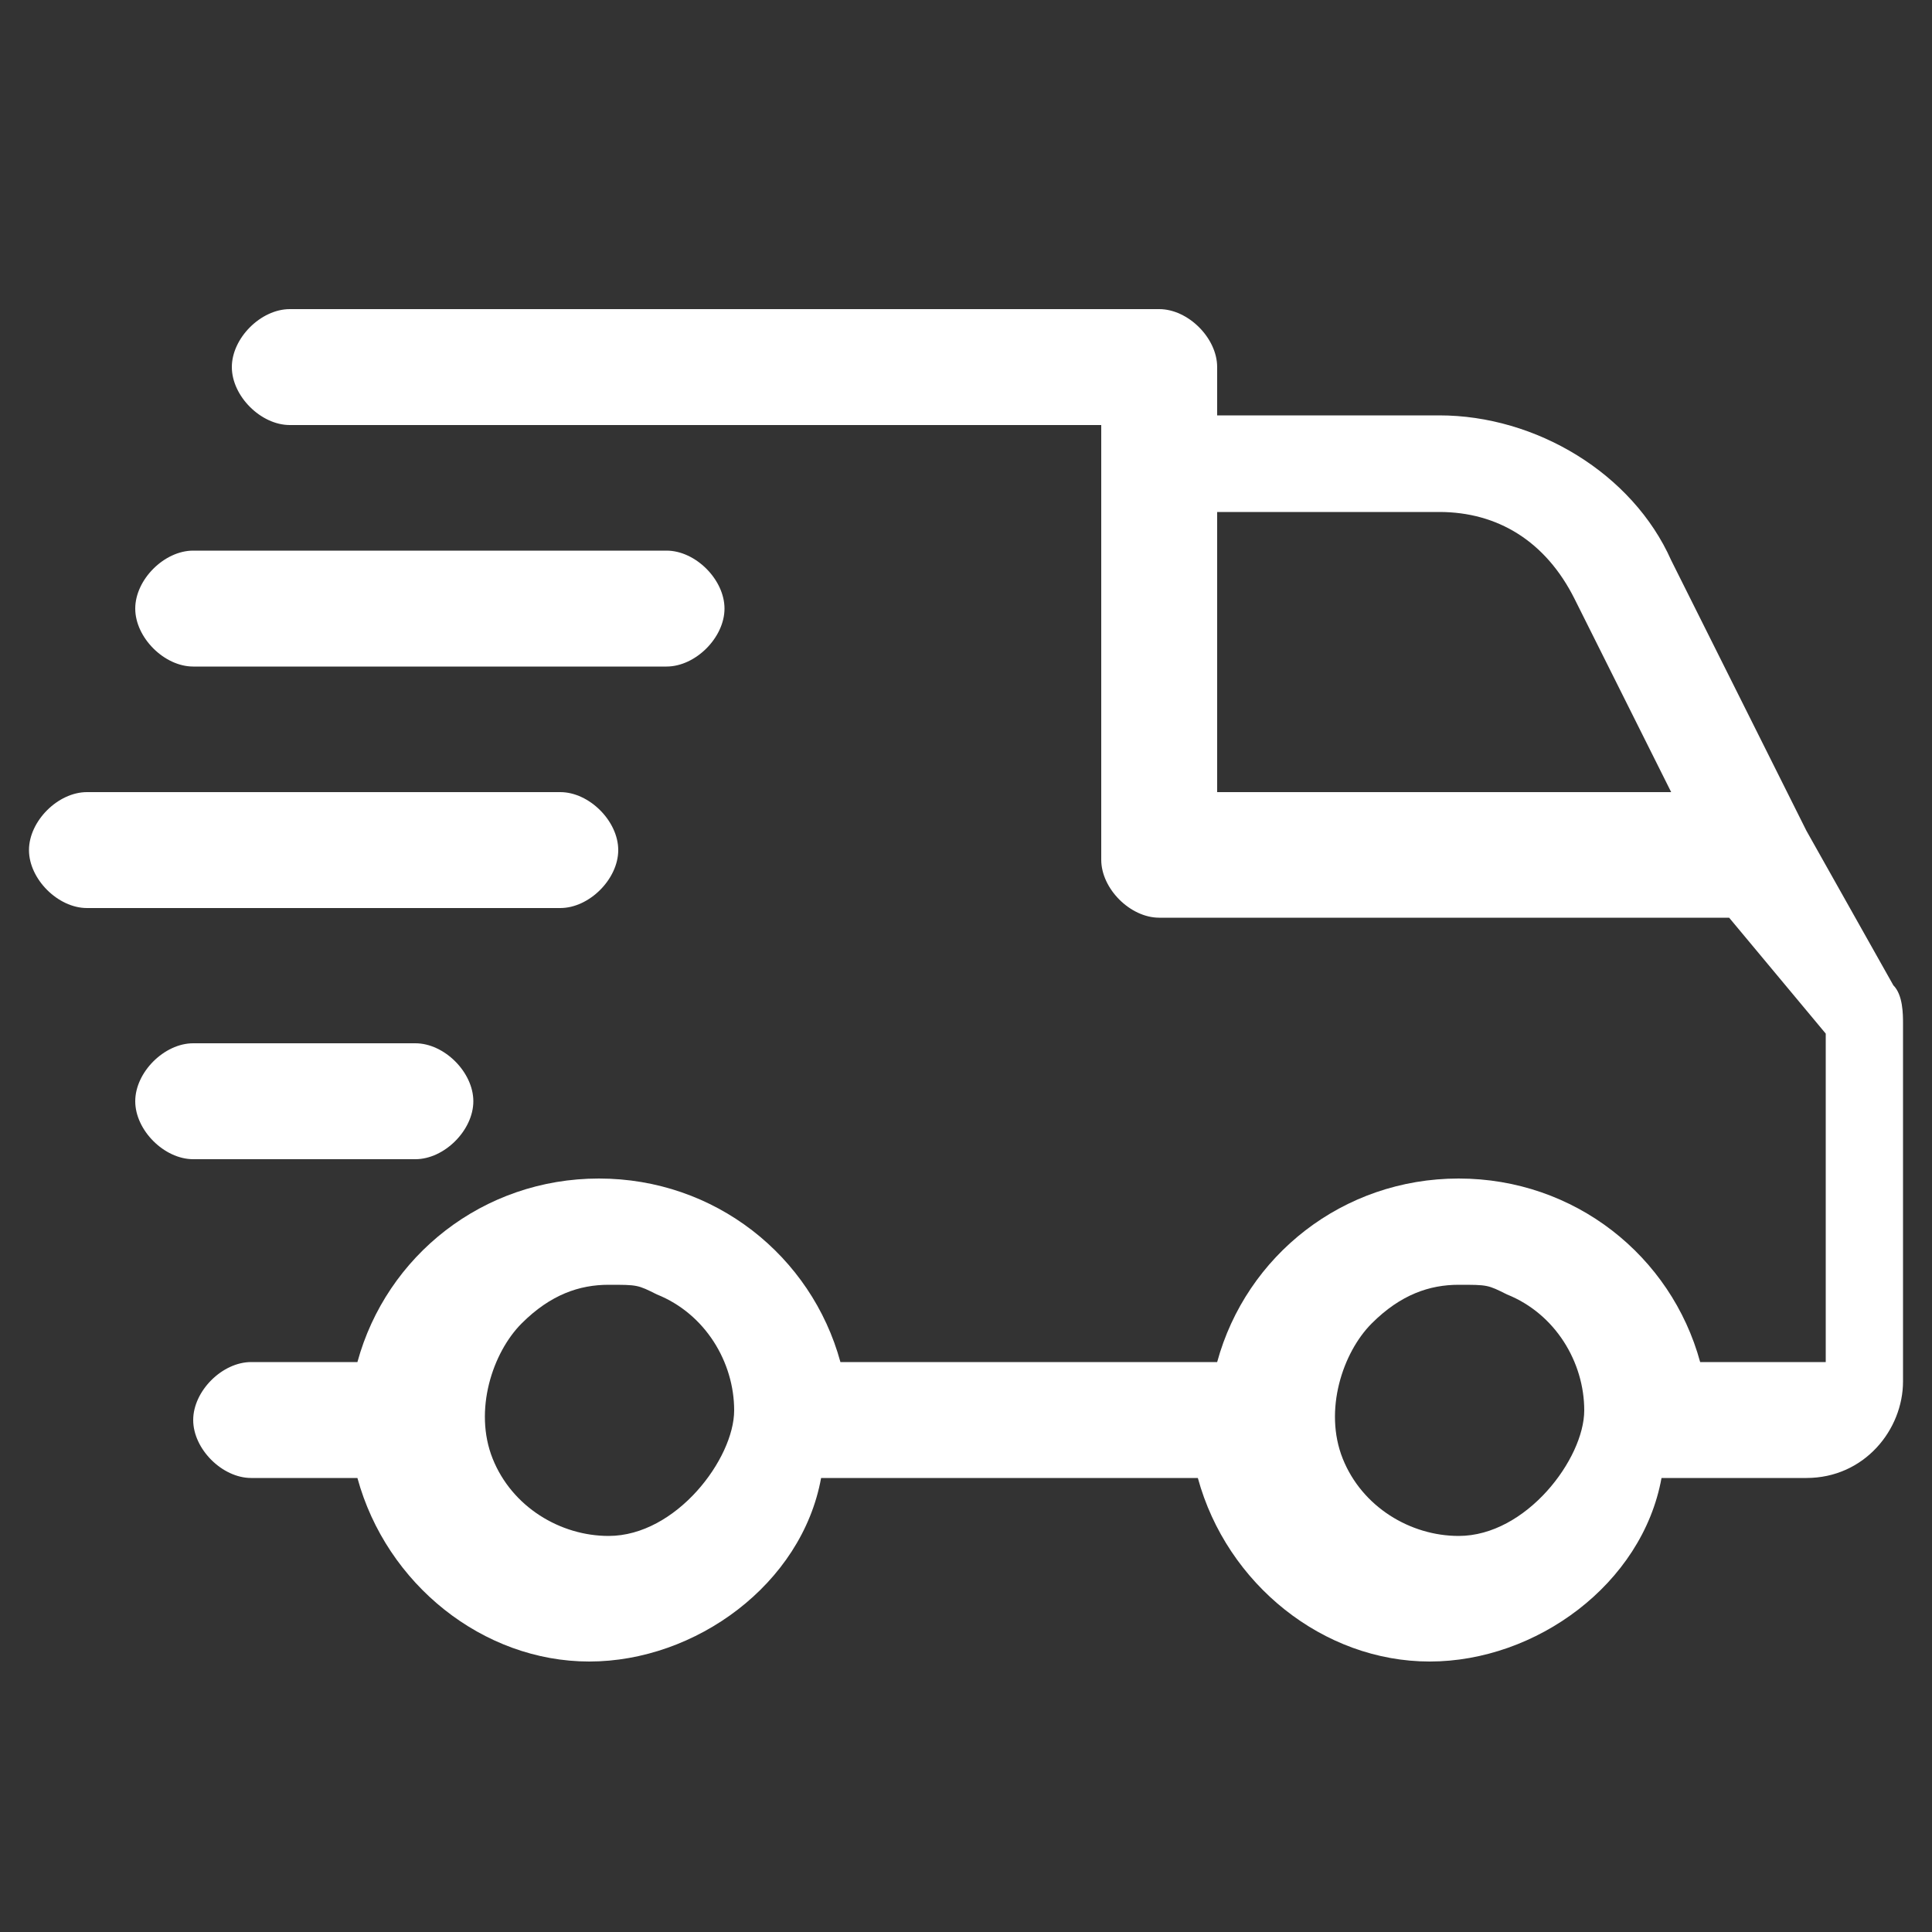
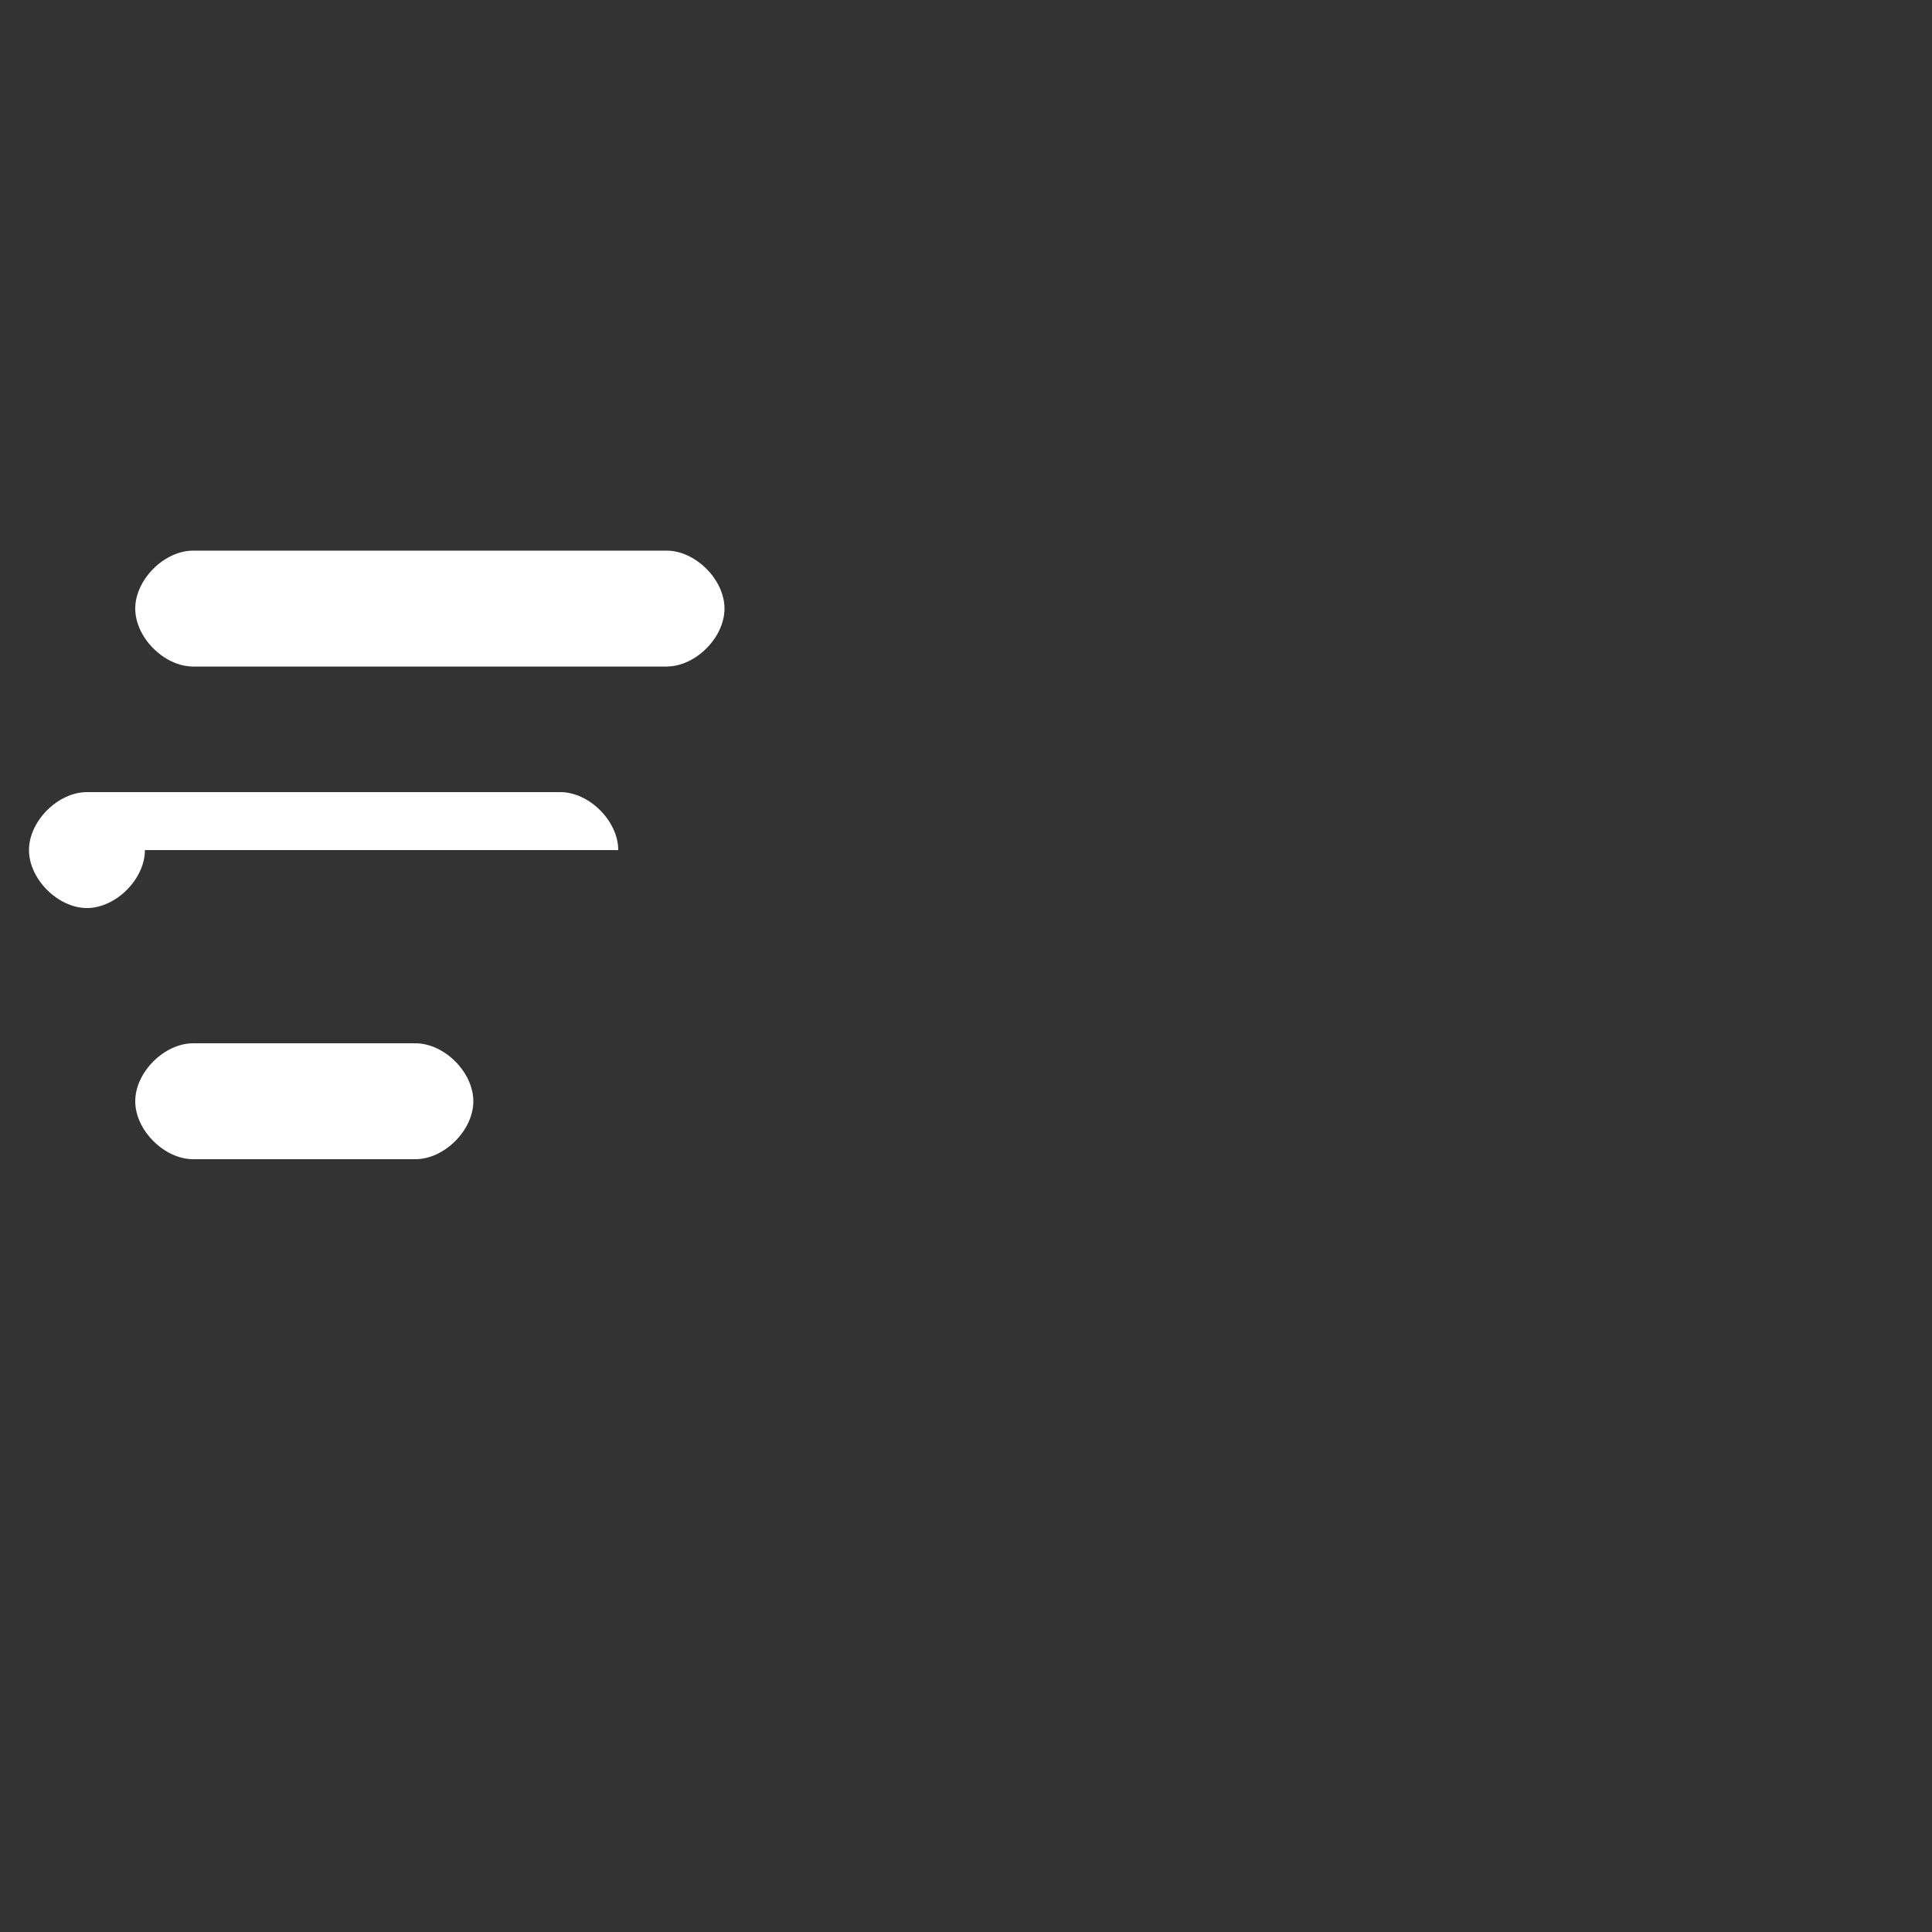
<svg xmlns="http://www.w3.org/2000/svg" id="Calque_1" version="1.1" viewBox="0 0 20 20">
  <rect x="0" y="0" width="20" height="20" fill="#333333" stroke="none" />
  <defs>
    <style>
      .st0 {
        fill: #fff;
      }
    </style>
  </defs>
-   <path class="st0" d="M18.7,8.6l-1.4-2.8c-.4-.9-1.4-1.5-2.4-1.5h-2.3v-.5c0-.3-.3-.6-.6-.6H3c-.3,0-.6.3-.6.6s.3.6.6.6h8.4v4.5c0,.3.3.6.6.6h5.9l1,1.2v3.4h-1.3c-.3-1.1-1.3-1.9-2.5-1.9s-2.2.8-2.5,1.9h-3.9c-.3-1.1-1.3-1.9-2.5-1.9s-2.2.8-2.5,1.9h-1.1c-.3,0-.6.3-.6.6s.3.6.6.6h1.1c.3,1.1,1.3,1.9,2.4,1.9s2.2-.8,2.4-1.9h3.9c.3,1.1,1.3,1.9,2.4,1.9s2.2-.8,2.4-1.9h1.5c.6,0,1-.5,1-1v-3.7c0-.1,0-.3-.1-.4l-.9-1.6ZM12.6,8.2v-2.9h2.3c.6,0,1.1.3,1.4.9l1,2h-4.7ZM15.1,15.9c-.5,0-1-.3-1.2-.8h0c-.2-.5,0-1.1.3-1.4.3-.3.6-.4.9-.4s.3,0,.5.1c.5.2.8.7.8,1.2s-.6,1.3-1.3,1.3ZM6.3,15.9h0c-.5,0-1-.3-1.2-.8-.2-.5,0-1.1.3-1.4.3-.3.6-.4.9-.4s.3,0,.5.1c.5.2.8.7.8,1.2s-.6,1.3-1.3,1.3h0Z" />
  <path class="st0" d="M4.9,11.4c0-.3-.3-.6-.6-.6H2c-.3,0-.6.3-.6.6s.3.6.6.6h2.3c.3,0,.6-.3.6-.6Z" />
-   <path class="st0" d="M6.4,8.8c0-.3-.3-.6-.6-.6H.9c-.3,0-.6.3-.6.6s.3.6.6.6h4.9c.3,0,.6-.3.6-.6Z" />
+   <path class="st0" d="M6.4,8.8c0-.3-.3-.6-.6-.6H.9c-.3,0-.6.3-.6.6s.3.6.6.6c.3,0,.6-.3.6-.6Z" />
  <path class="st0" d="M2,6.9h4.9c.3,0,.6-.3.6-.6s-.3-.6-.6-.6H2c-.3,0-.6.3-.6.6s.3.6.6.6Z" />
</svg>